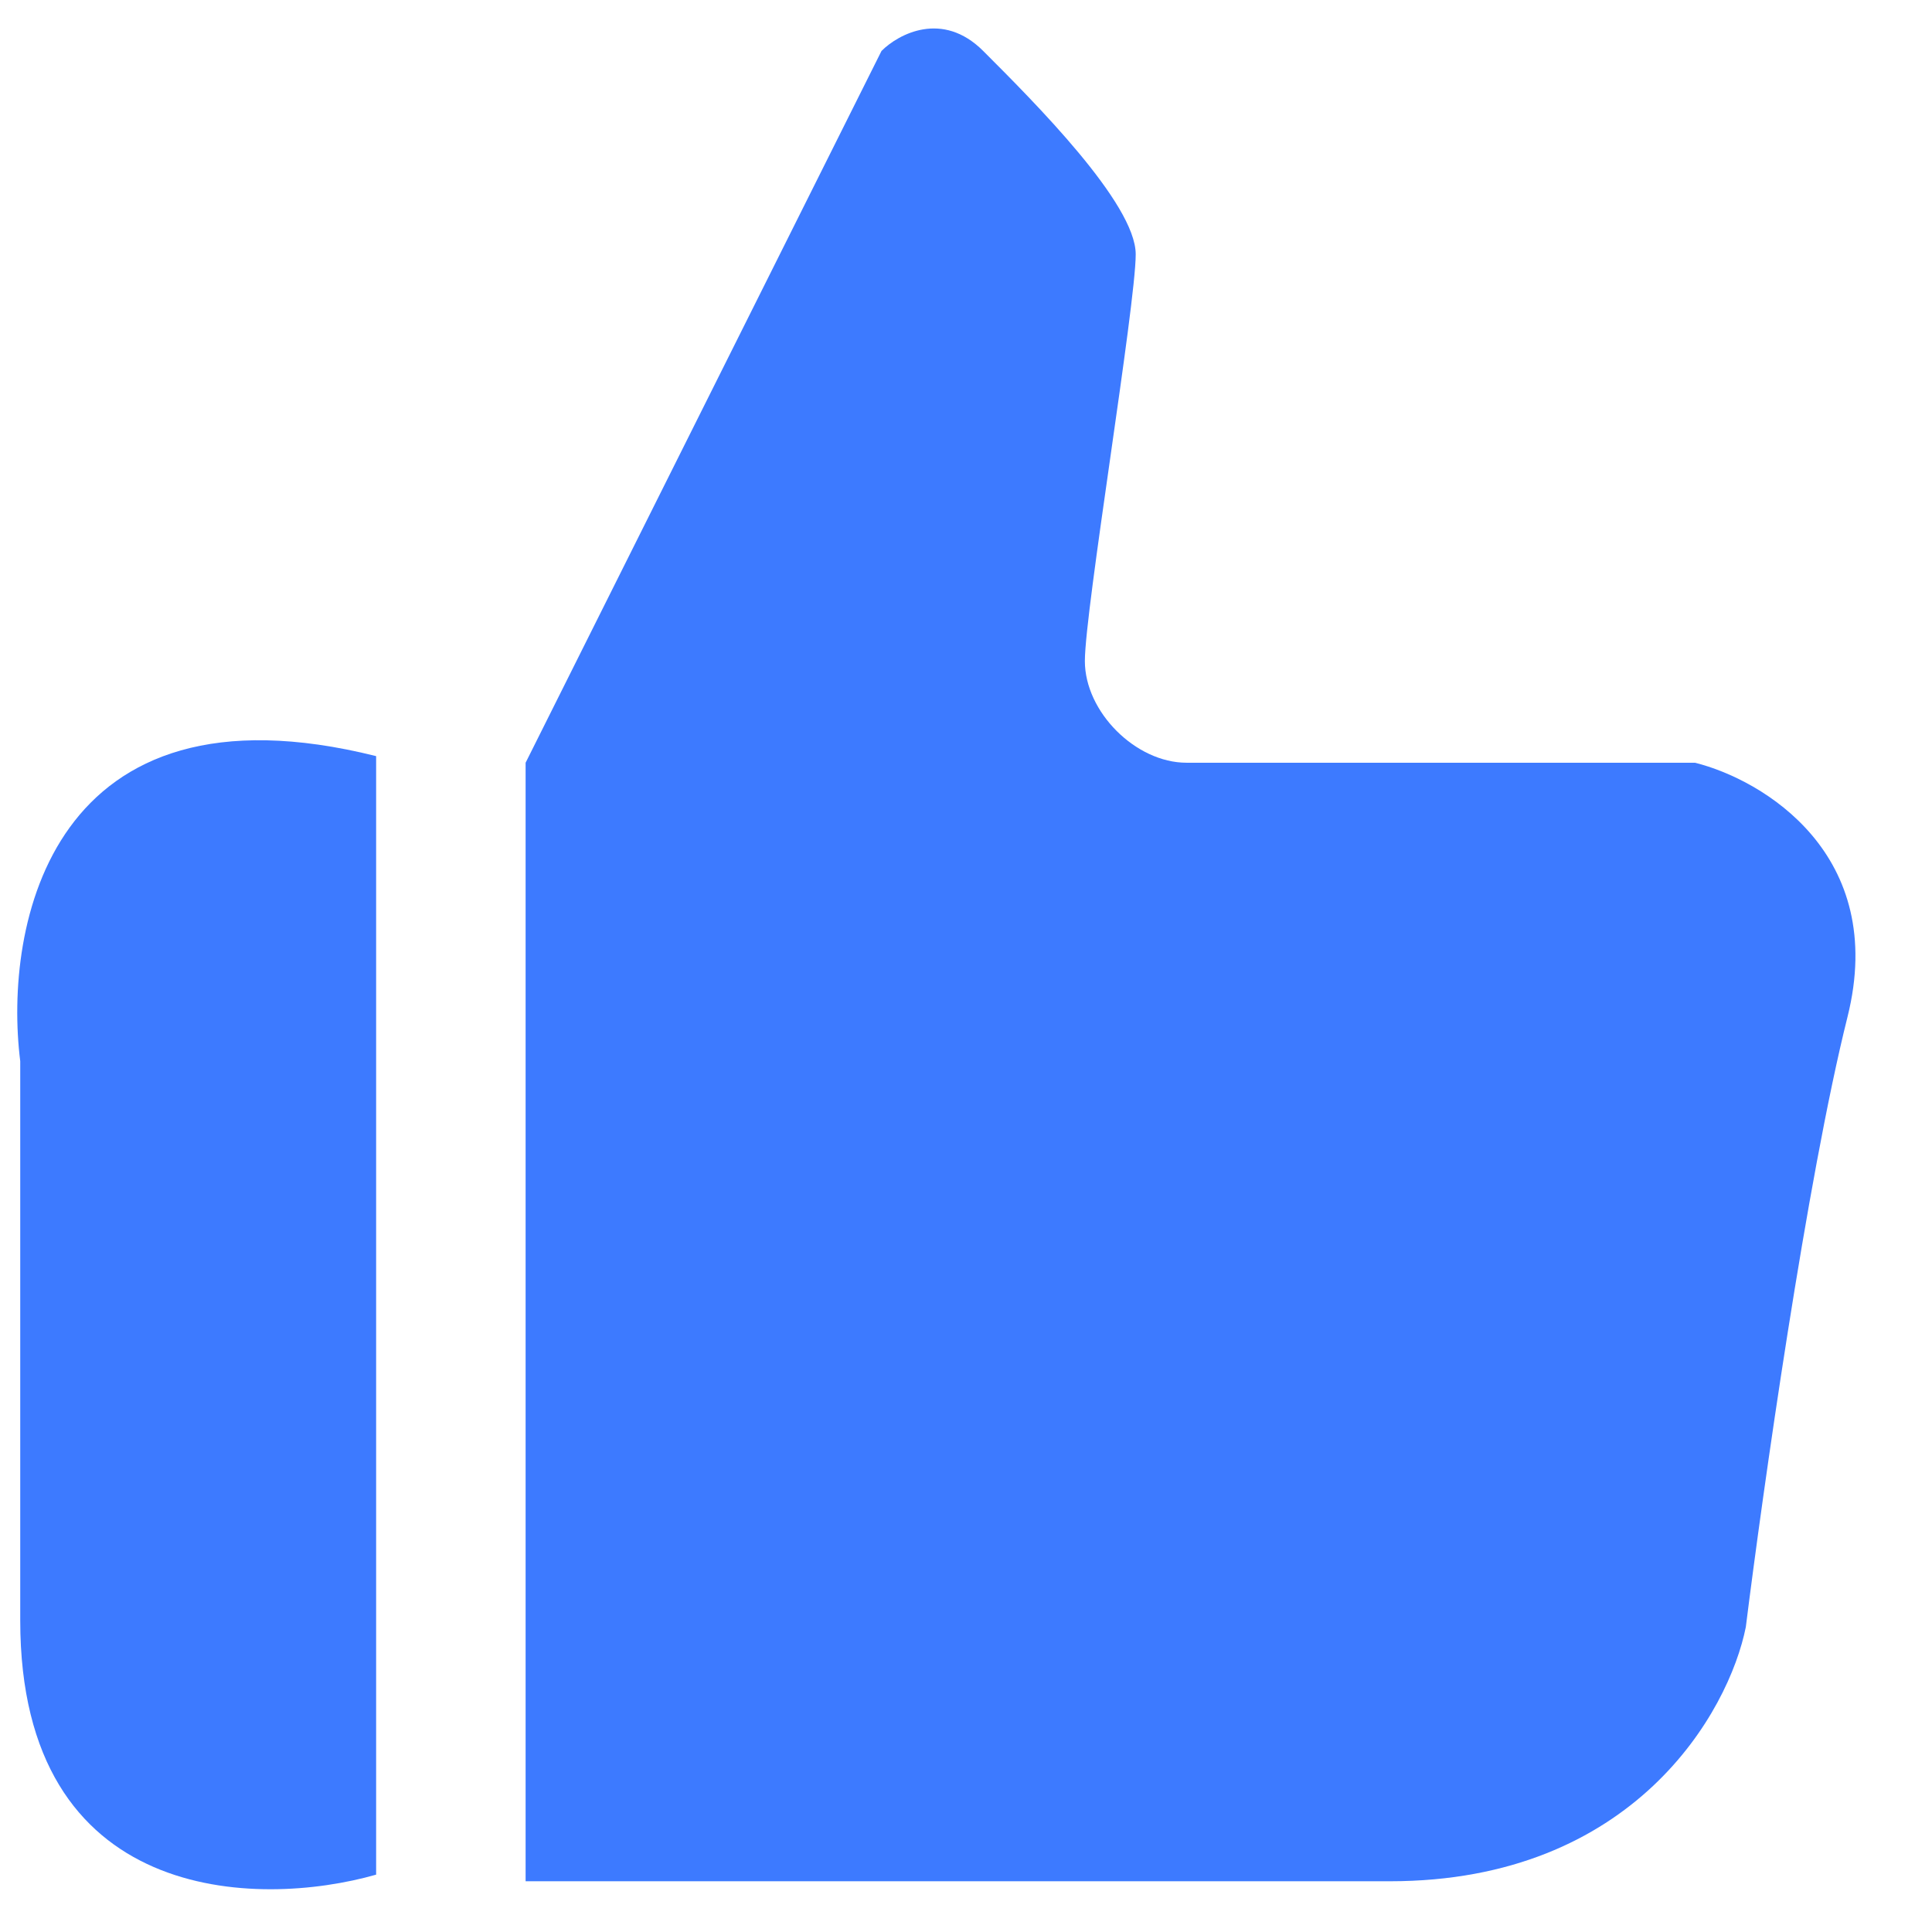
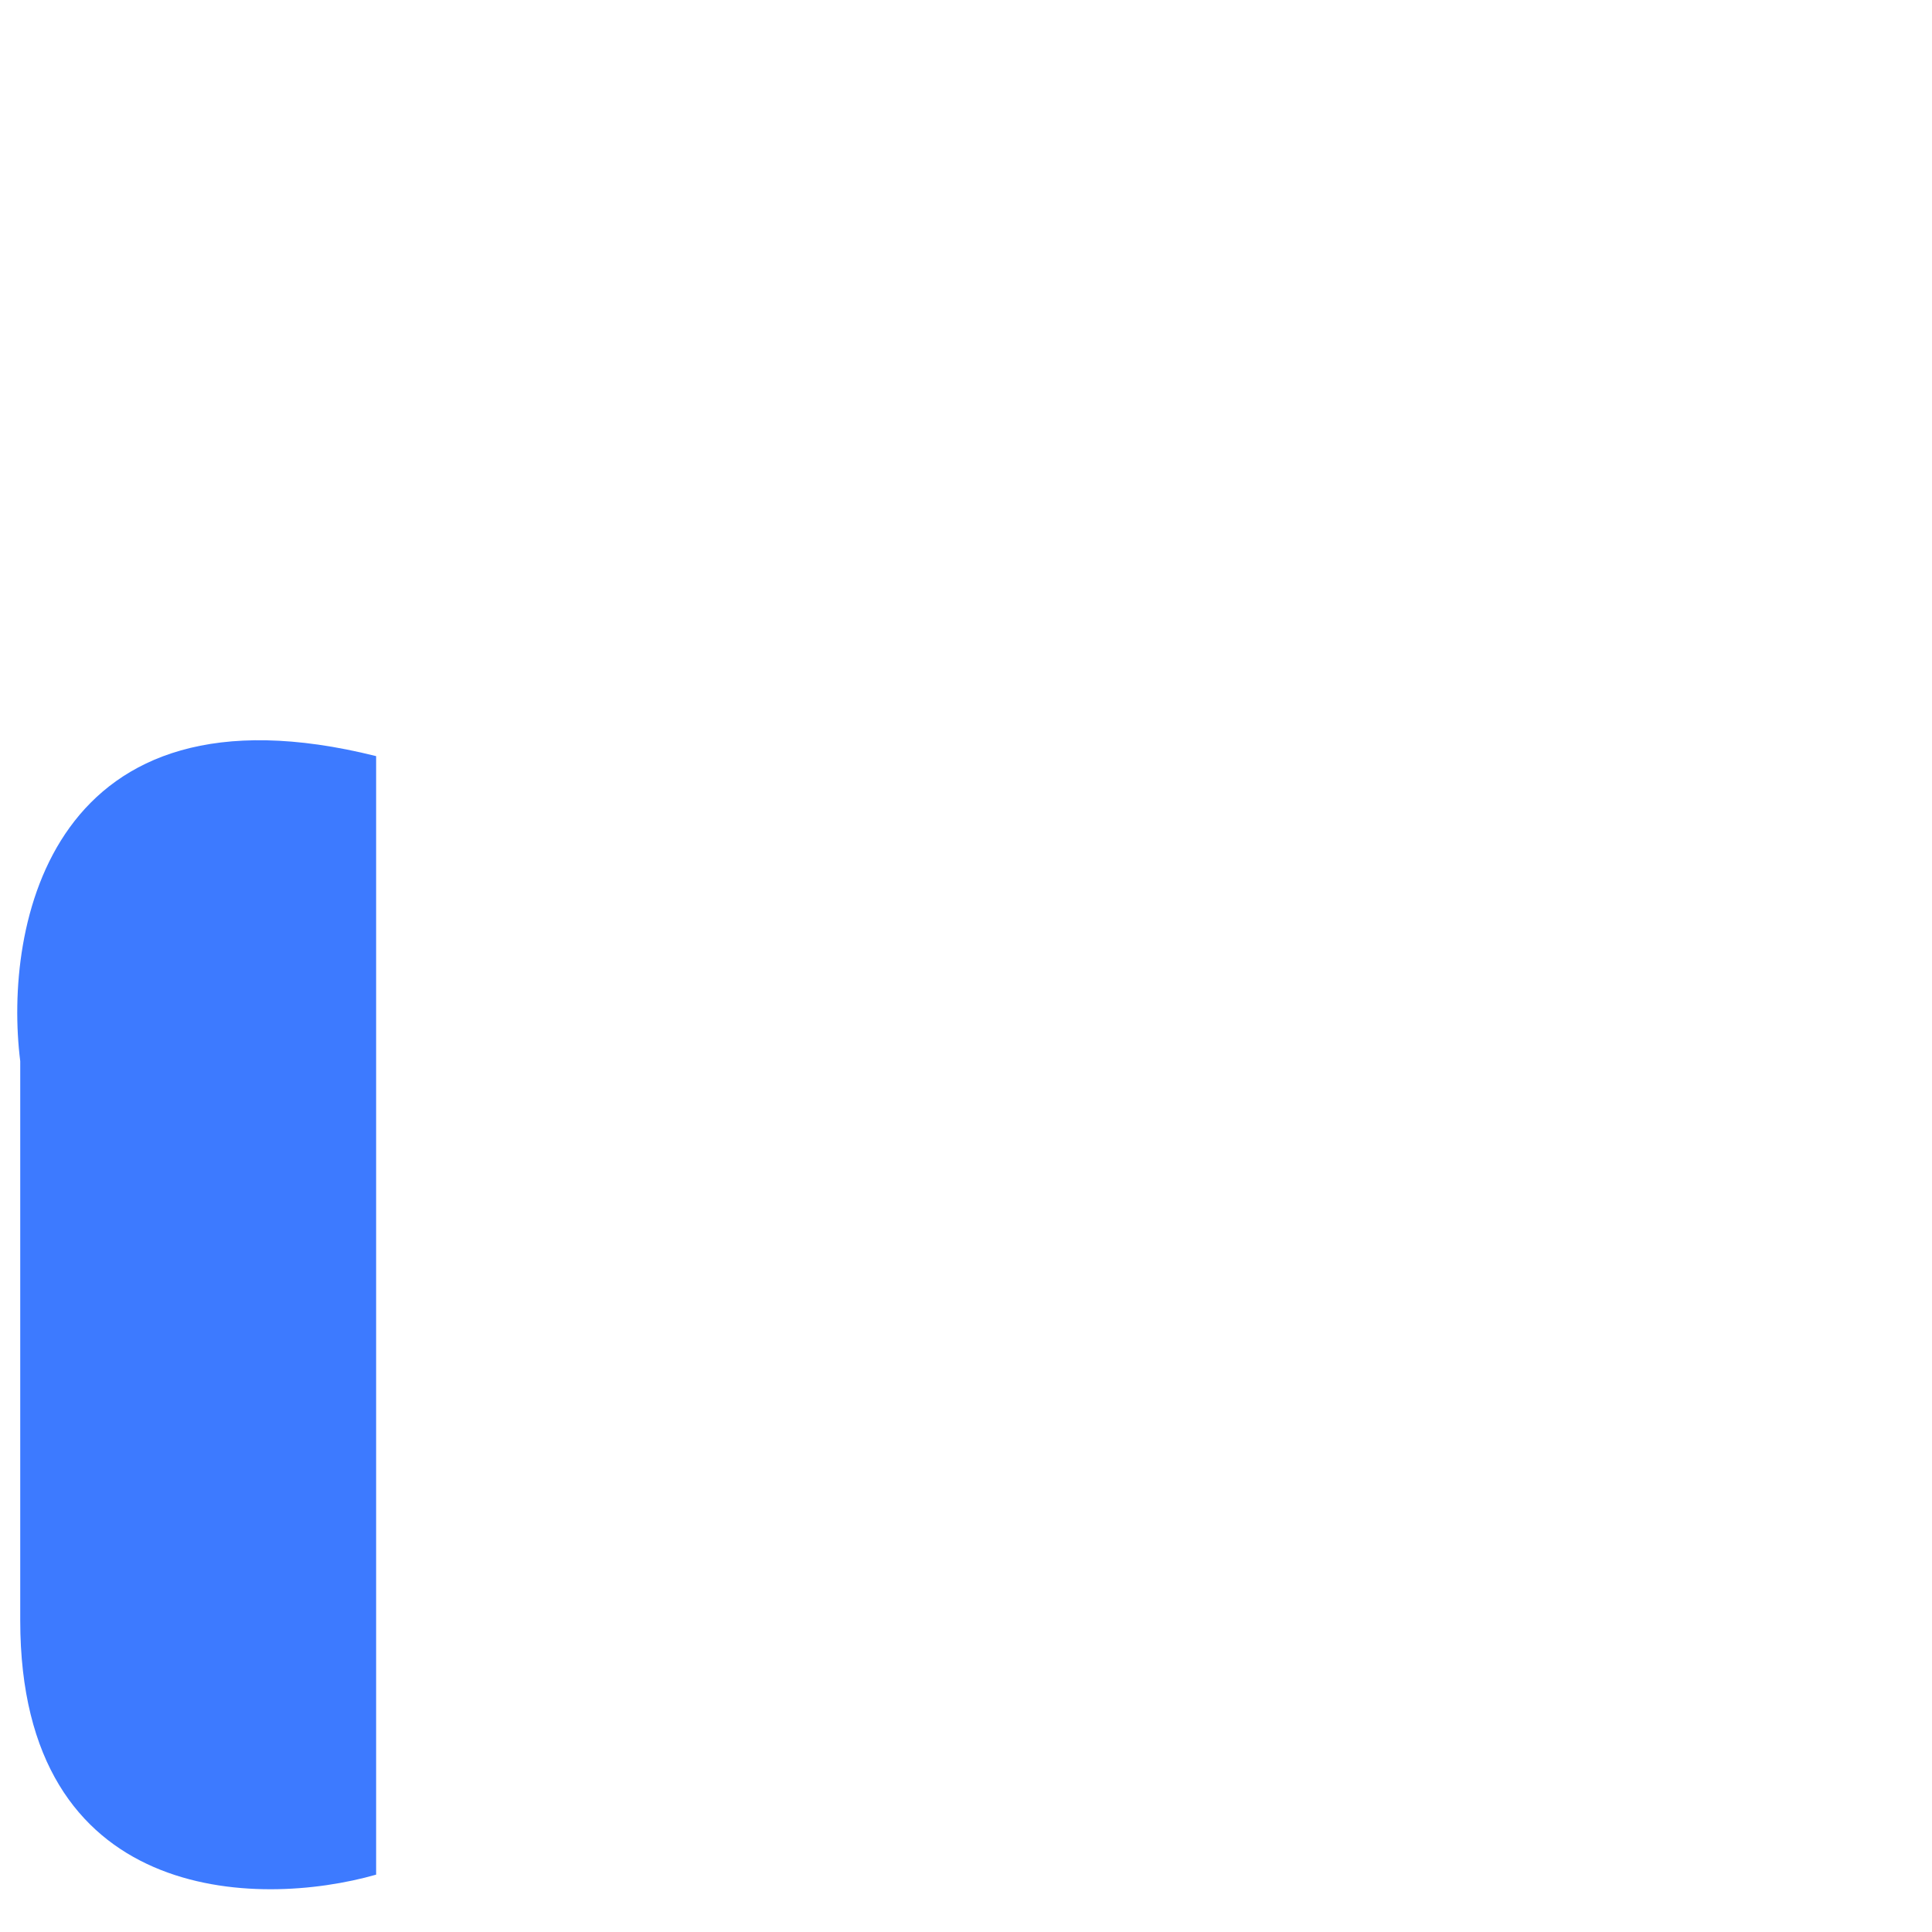
<svg xmlns="http://www.w3.org/2000/svg" width="19" height="19" viewBox="0 0 19 19" fill="none">
-   <path d="M8.669 0.501L5.169 7.501V18.501H13.669C16.069 18.501 17.003 16.834 17.169 16.001C17.336 14.667 17.769 11.601 18.169 10.001C18.569 8.401 17.336 7.667 16.669 7.501H11.669C11.169 7.501 10.669 7.001 10.669 6.501C10.669 6.001 11.169 3.001 11.169 2.501C11.169 2.001 10.169 1.001 9.669 0.501C9.269 0.101 8.836 0.334 8.669 0.501Z" fill="#3D7AFF" />
  <path d="M3.699 18.436V7.436C0.499 6.636 0.032 9.103 0.199 10.436V15.936C0.199 18.736 2.532 18.769 3.699 18.436Z" fill="#3D7AFF" />
</svg>